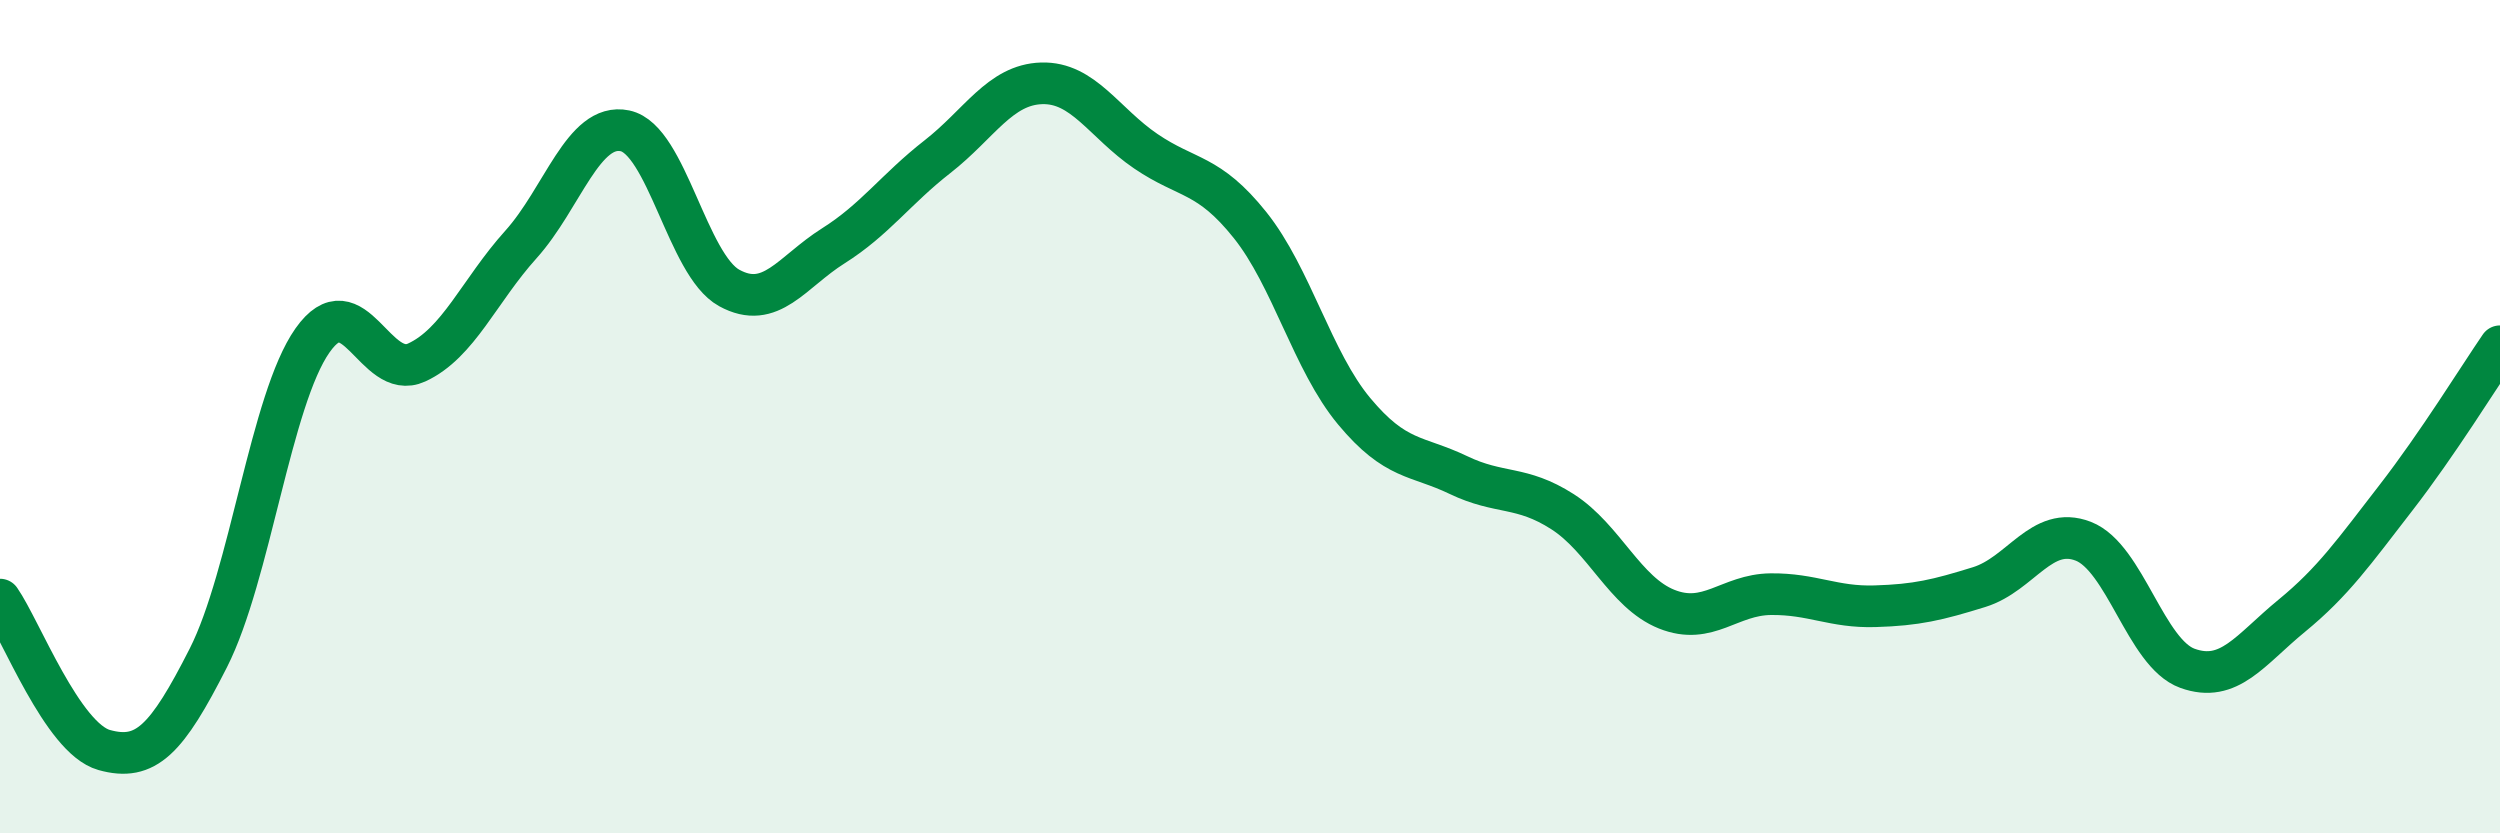
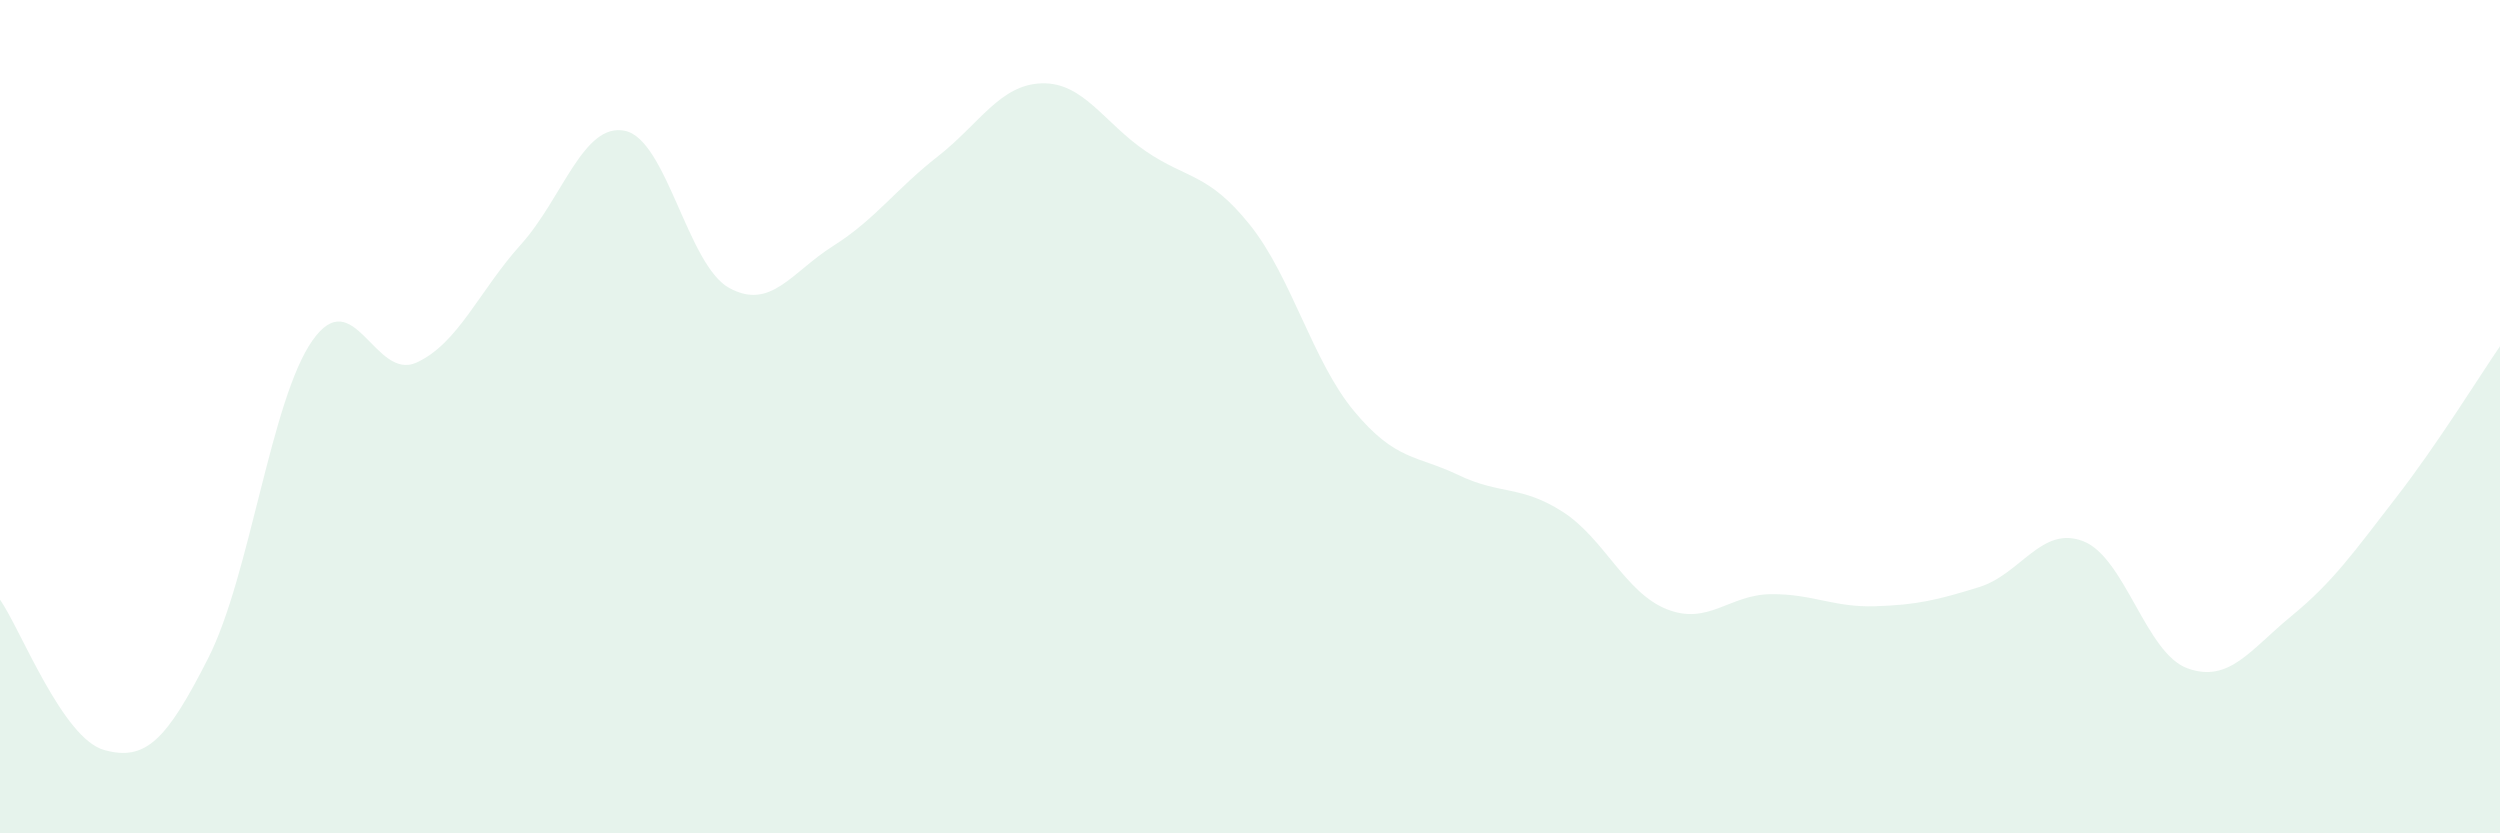
<svg xmlns="http://www.w3.org/2000/svg" width="60" height="20" viewBox="0 0 60 20">
  <path d="M 0,14.39 C 0.5,15.11 1.5,17.72 2.5,18 C 3.5,18.28 4,17.76 5,15.79 C 6,13.82 6.5,9.59 7.5,8.17 C 8.5,6.75 9,9.16 10,8.7 C 11,8.24 11.5,6.98 12.5,5.87 C 13.5,4.76 14,2.93 15,3.14 C 16,3.35 16.5,6.36 17.5,6.91 C 18.5,7.46 19,6.53 20,5.9 C 21,5.27 21.5,4.54 22.5,3.76 C 23.5,2.98 24,2.03 25,2 C 26,1.97 26.5,2.95 27.5,3.63 C 28.5,4.31 29,4.15 30,5.4 C 31,6.65 31.5,8.67 32.5,9.87 C 33.5,11.07 34,10.92 35,11.4 C 36,11.88 36.5,11.64 37.5,12.28 C 38.5,12.92 39,14.22 40,14.62 C 41,15.02 41.5,14.27 42.5,14.26 C 43.5,14.25 44,14.58 45,14.55 C 46,14.52 46.5,14.4 47.5,14.09 C 48.5,13.78 49,12.6 50,12.99 C 51,13.38 51.5,15.68 52.5,16.04 C 53.5,16.4 54,15.6 55,14.78 C 56,13.96 56.5,13.24 57.5,11.95 C 58.5,10.66 59.5,9.04 60,8.31L60 20L0 20Z" fill="#008740" opacity="0.1" stroke-linecap="round" stroke-linejoin="round" />
-   <path d="M 0,14.39 C 0.5,15.11 1.5,17.72 2.5,18 C 3.5,18.28 4,17.76 5,15.79 C 6,13.82 6.5,9.59 7.5,8.17 C 8.5,6.75 9,9.16 10,8.7 C 11,8.24 11.5,6.98 12.5,5.87 C 13.5,4.76 14,2.93 15,3.14 C 16,3.35 16.5,6.36 17.5,6.91 C 18.5,7.46 19,6.53 20,5.9 C 21,5.27 21.5,4.54 22.5,3.76 C 23.5,2.98 24,2.03 25,2 C 26,1.97 26.5,2.95 27.5,3.63 C 28.5,4.31 29,4.15 30,5.4 C 31,6.65 31.5,8.67 32.5,9.87 C 33.5,11.07 34,10.92 35,11.4 C 36,11.88 36.5,11.64 37.5,12.28 C 38.5,12.92 39,14.22 40,14.62 C 41,15.02 41.5,14.27 42.5,14.26 C 43.5,14.25 44,14.58 45,14.55 C 46,14.52 46.5,14.4 47.5,14.09 C 48.5,13.78 49,12.6 50,12.99 C 51,13.38 51.5,15.68 52.5,16.04 C 53.5,16.4 54,15.6 55,14.78 C 56,13.96 56.5,13.24 57.5,11.95 C 58.5,10.66 59.5,9.04 60,8.31" stroke="#008740" stroke-width="1" fill="none" stroke-linecap="round" stroke-linejoin="round" />
</svg>